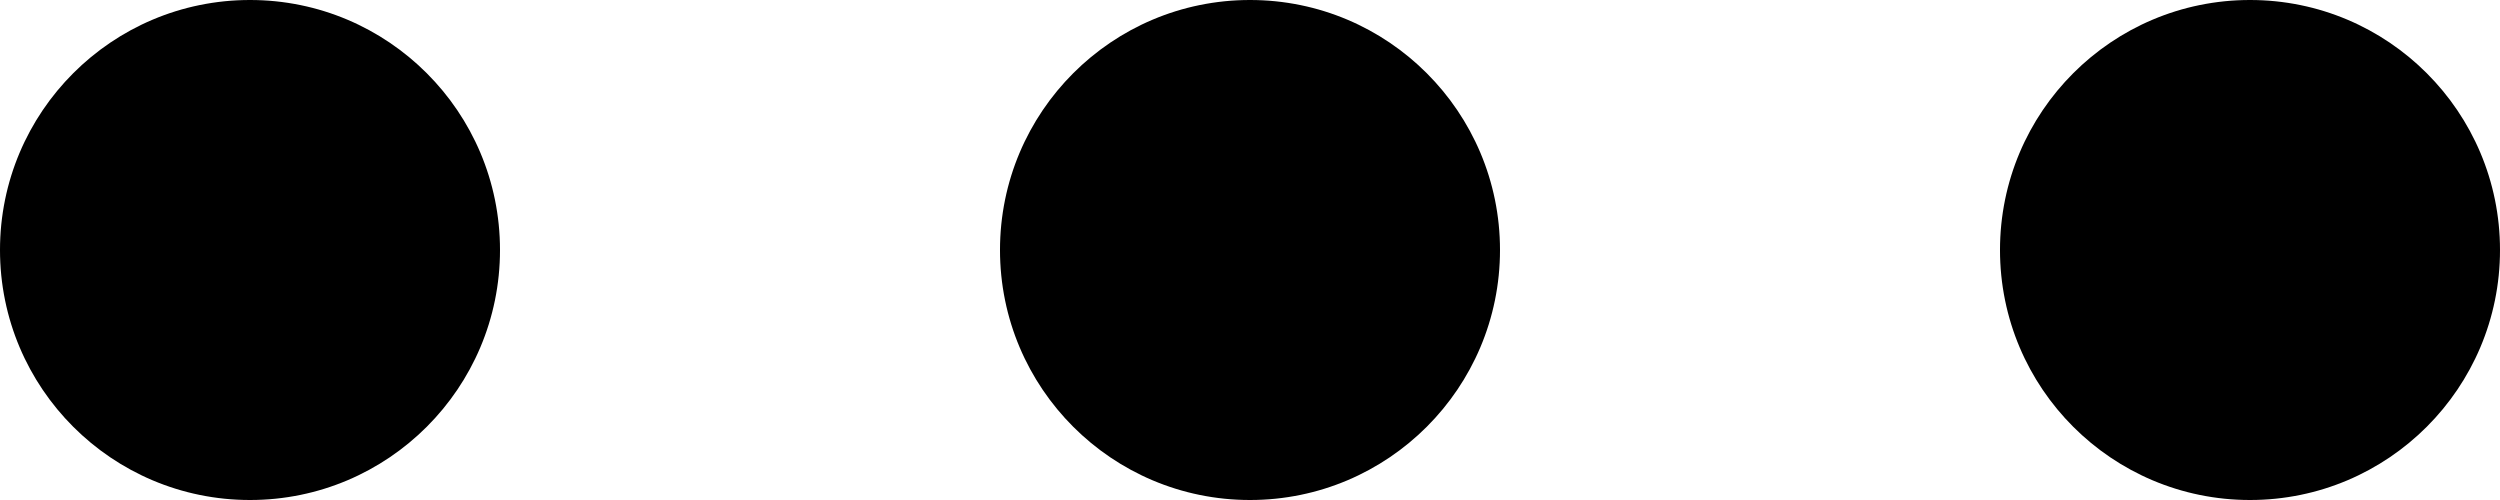
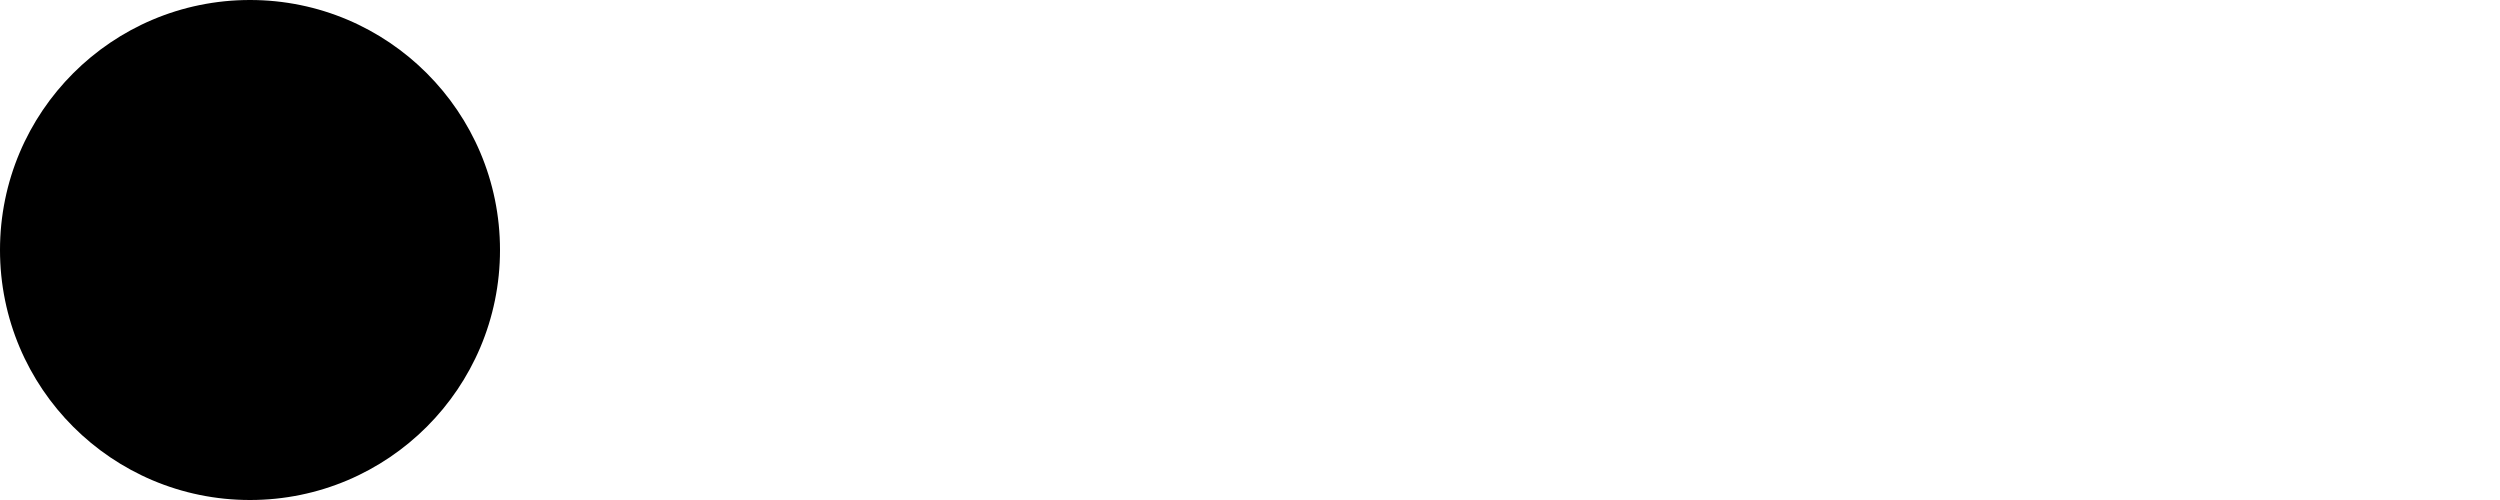
<svg xmlns="http://www.w3.org/2000/svg" x="0px" y="0px" viewBox="0 0 150 30" style="enable-background:new 0 0 150 30;" xml:space="preserve">
  <g>
-     <circle class="st0" cx="135" cy="15" r="15">
-     </circle>
-     <circle class="st0" cx="75" cy="15" r="15">
-     </circle>
    <circle class="st0" cx="15" cy="15" r="15">
    </circle>
  </g>
</svg>